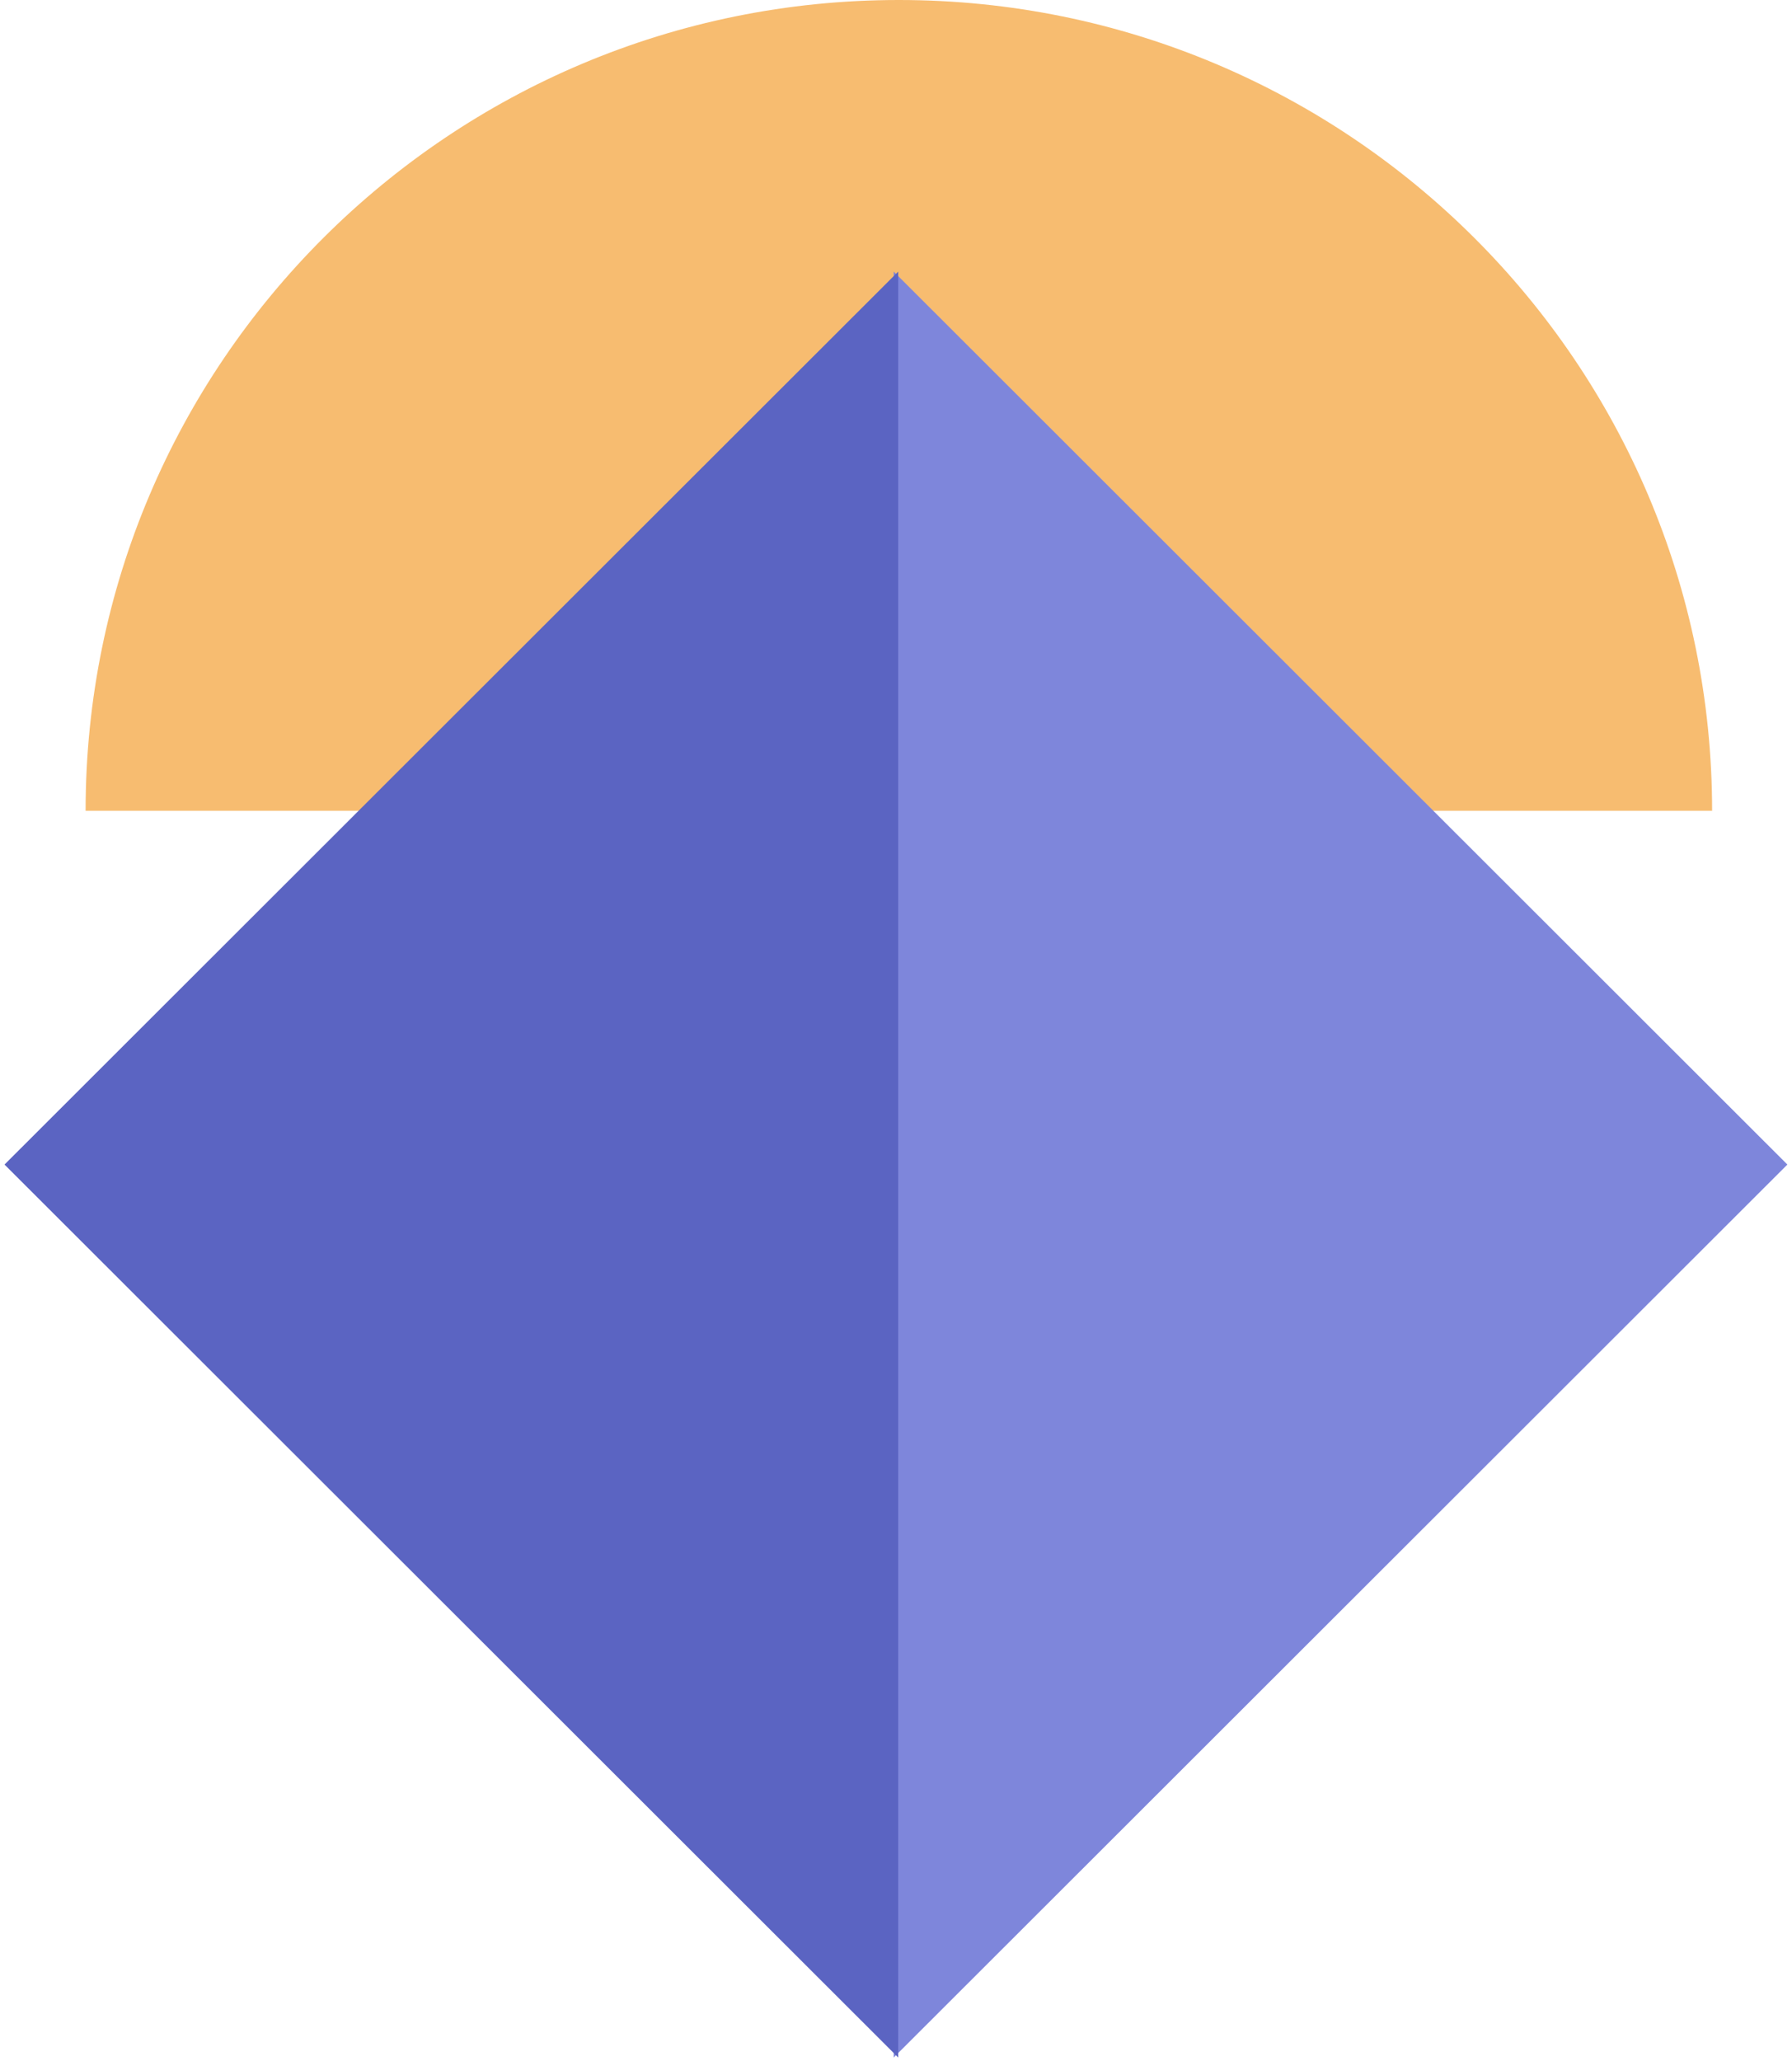
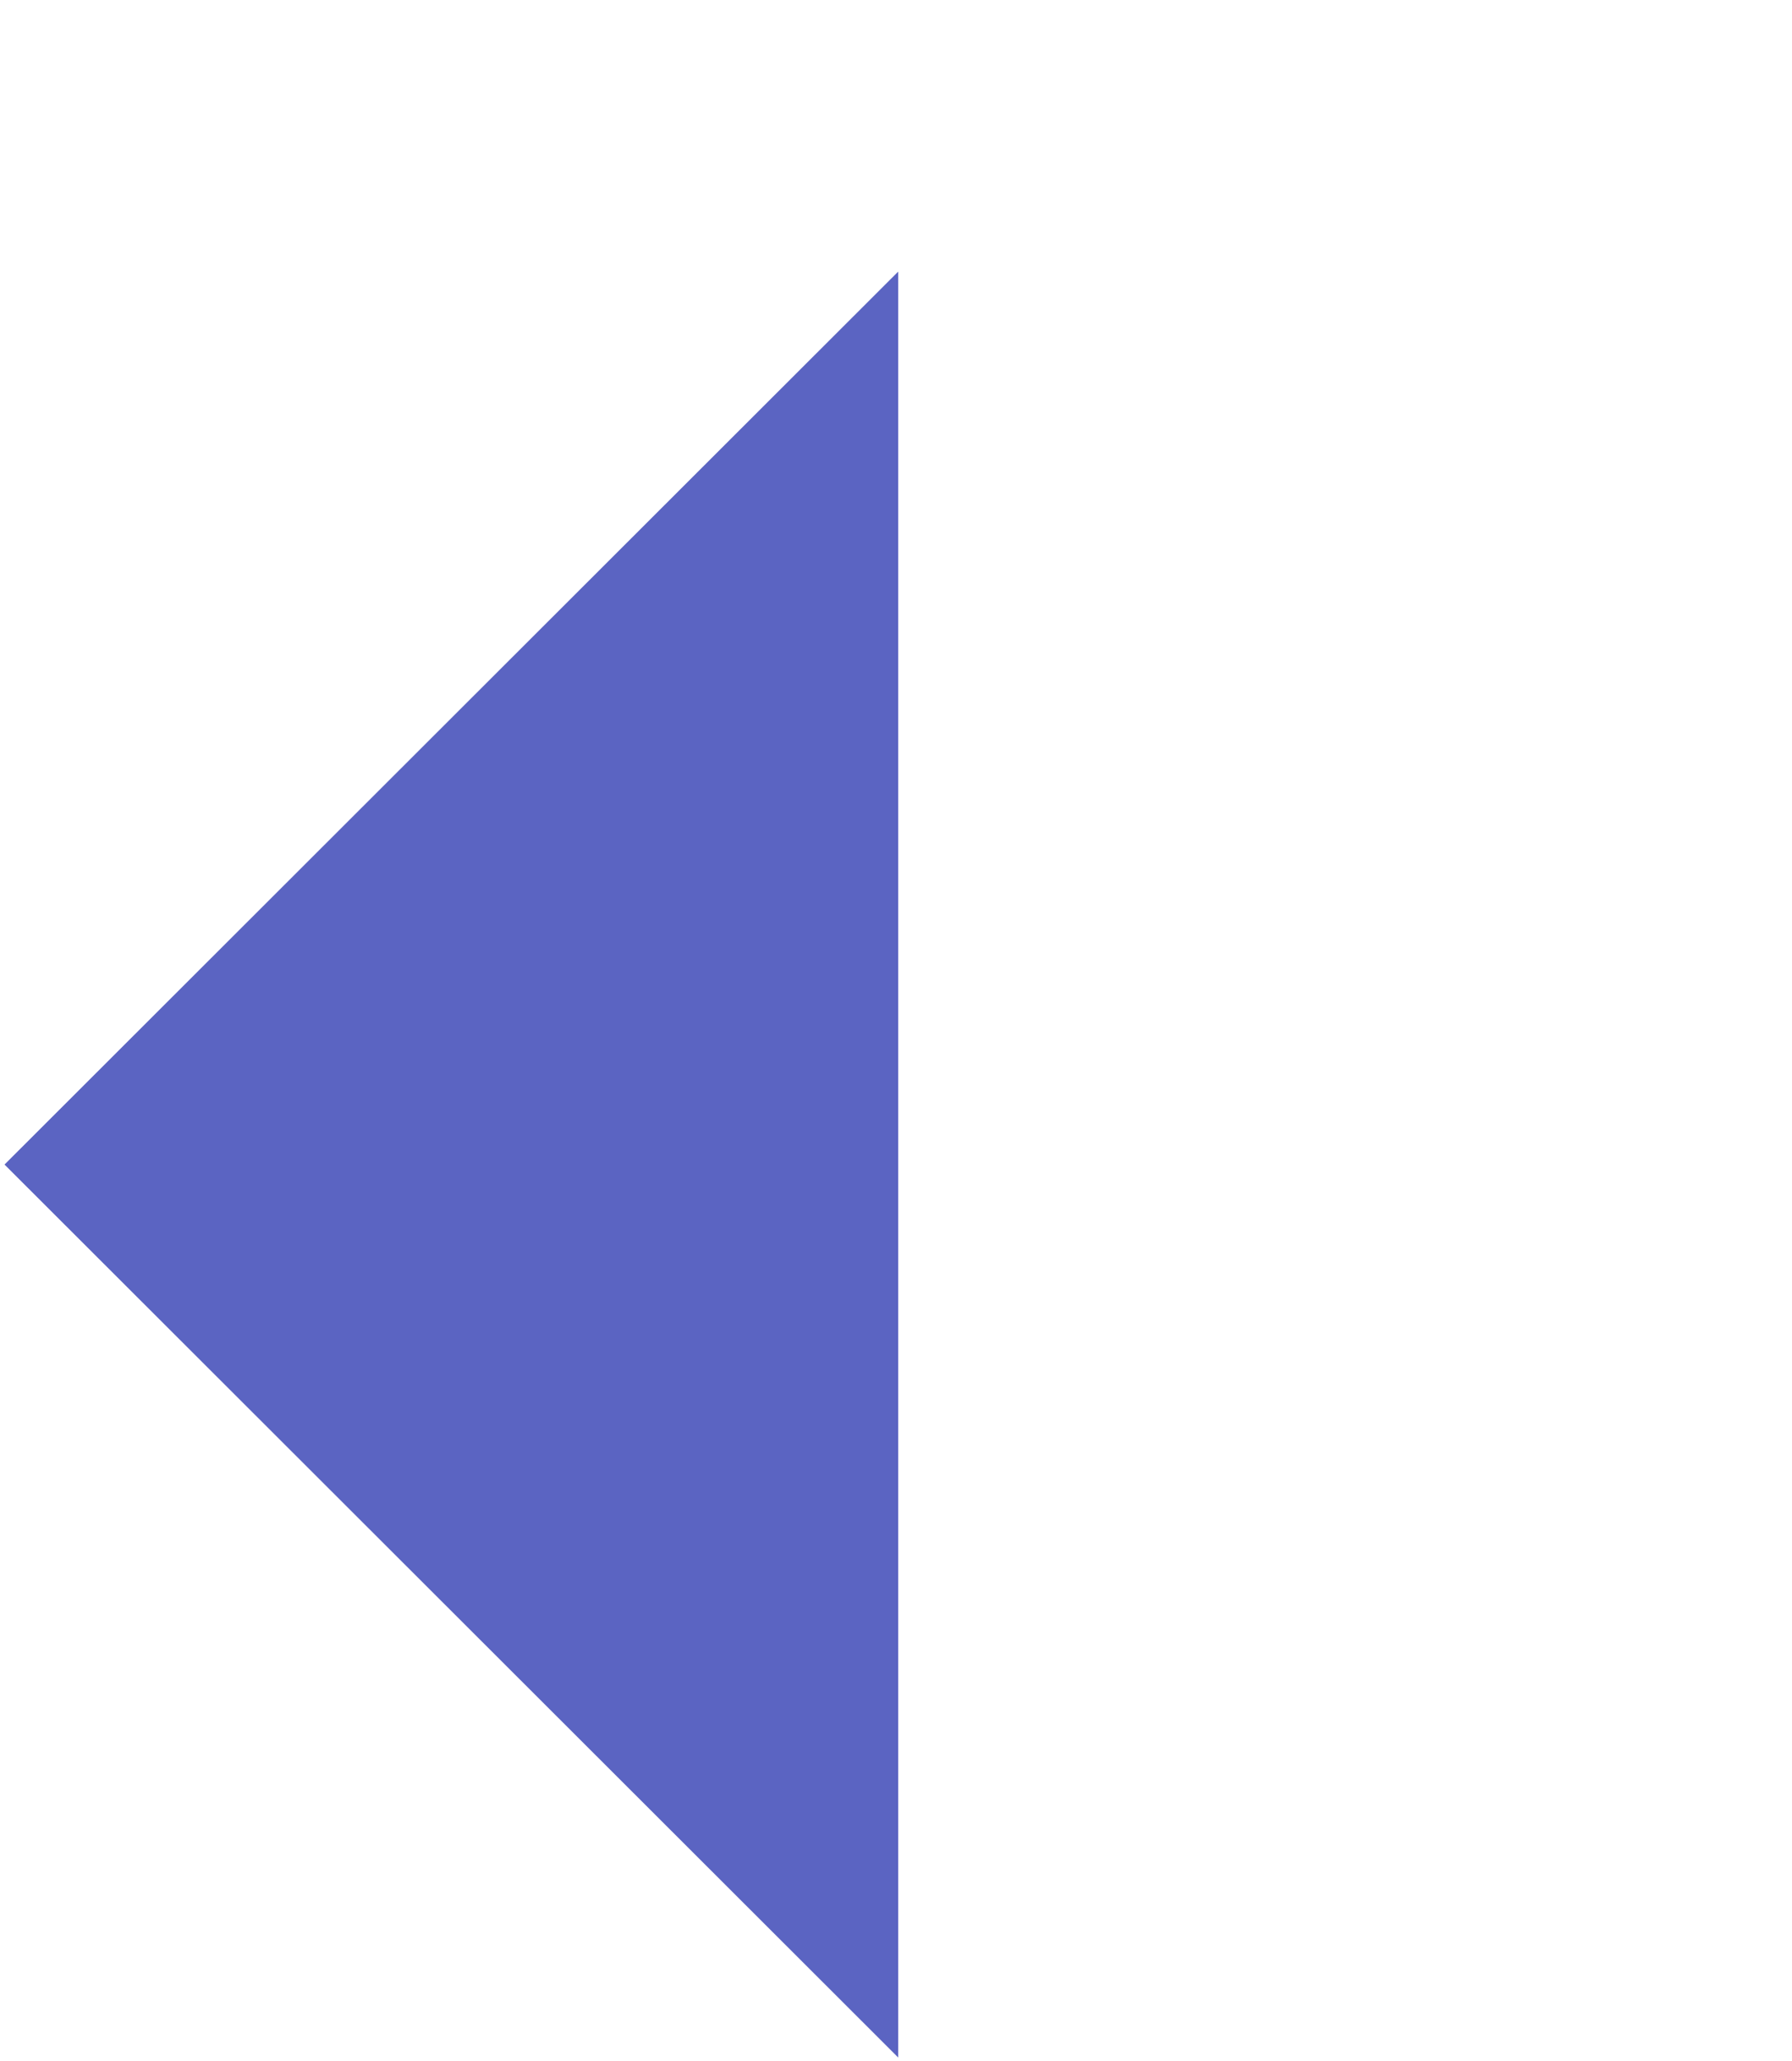
<svg xmlns="http://www.w3.org/2000/svg" width="314px" height="361px" viewBox="0 0 314 361" version="1.1">
  <title>A5B8072D-A0A2-4F20-B41E-223E8ACFE375</title>
  <g id="services" stroke="none" stroke-width="1" fill="none" fill-rule="evenodd">
    <g id="FIT-managed-services" transform="translate(-1078, -184)">
      <g id="managed-services-decorative-graphic" transform="translate(1078, 184)">
-         <path d="M300,142 C300,63.576 236.201,0 157.5,0 C78.799,0 15,63.576 15,142 L300,142 Z" id="semi-circle" fill="#F7BC70" />
-         <polygon id="right-triangle" fill="#7E86DB" transform="translate(156.695, 203.967) scale(-1, -1) rotate(-315) translate(-156.695, -203.967) " points="46.174 93.307 267.356 314.488 46.035 314.628" />
        <polygon id="left-triangle" fill="#5B64C2" transform="translate(157.289, 203.967) scale(1, -1) rotate(-315) translate(-157.289, -203.967) " points="46.768 93.307 267.949 314.488 46.628 314.628" />
      </g>
    </g>
  </g>
</svg>